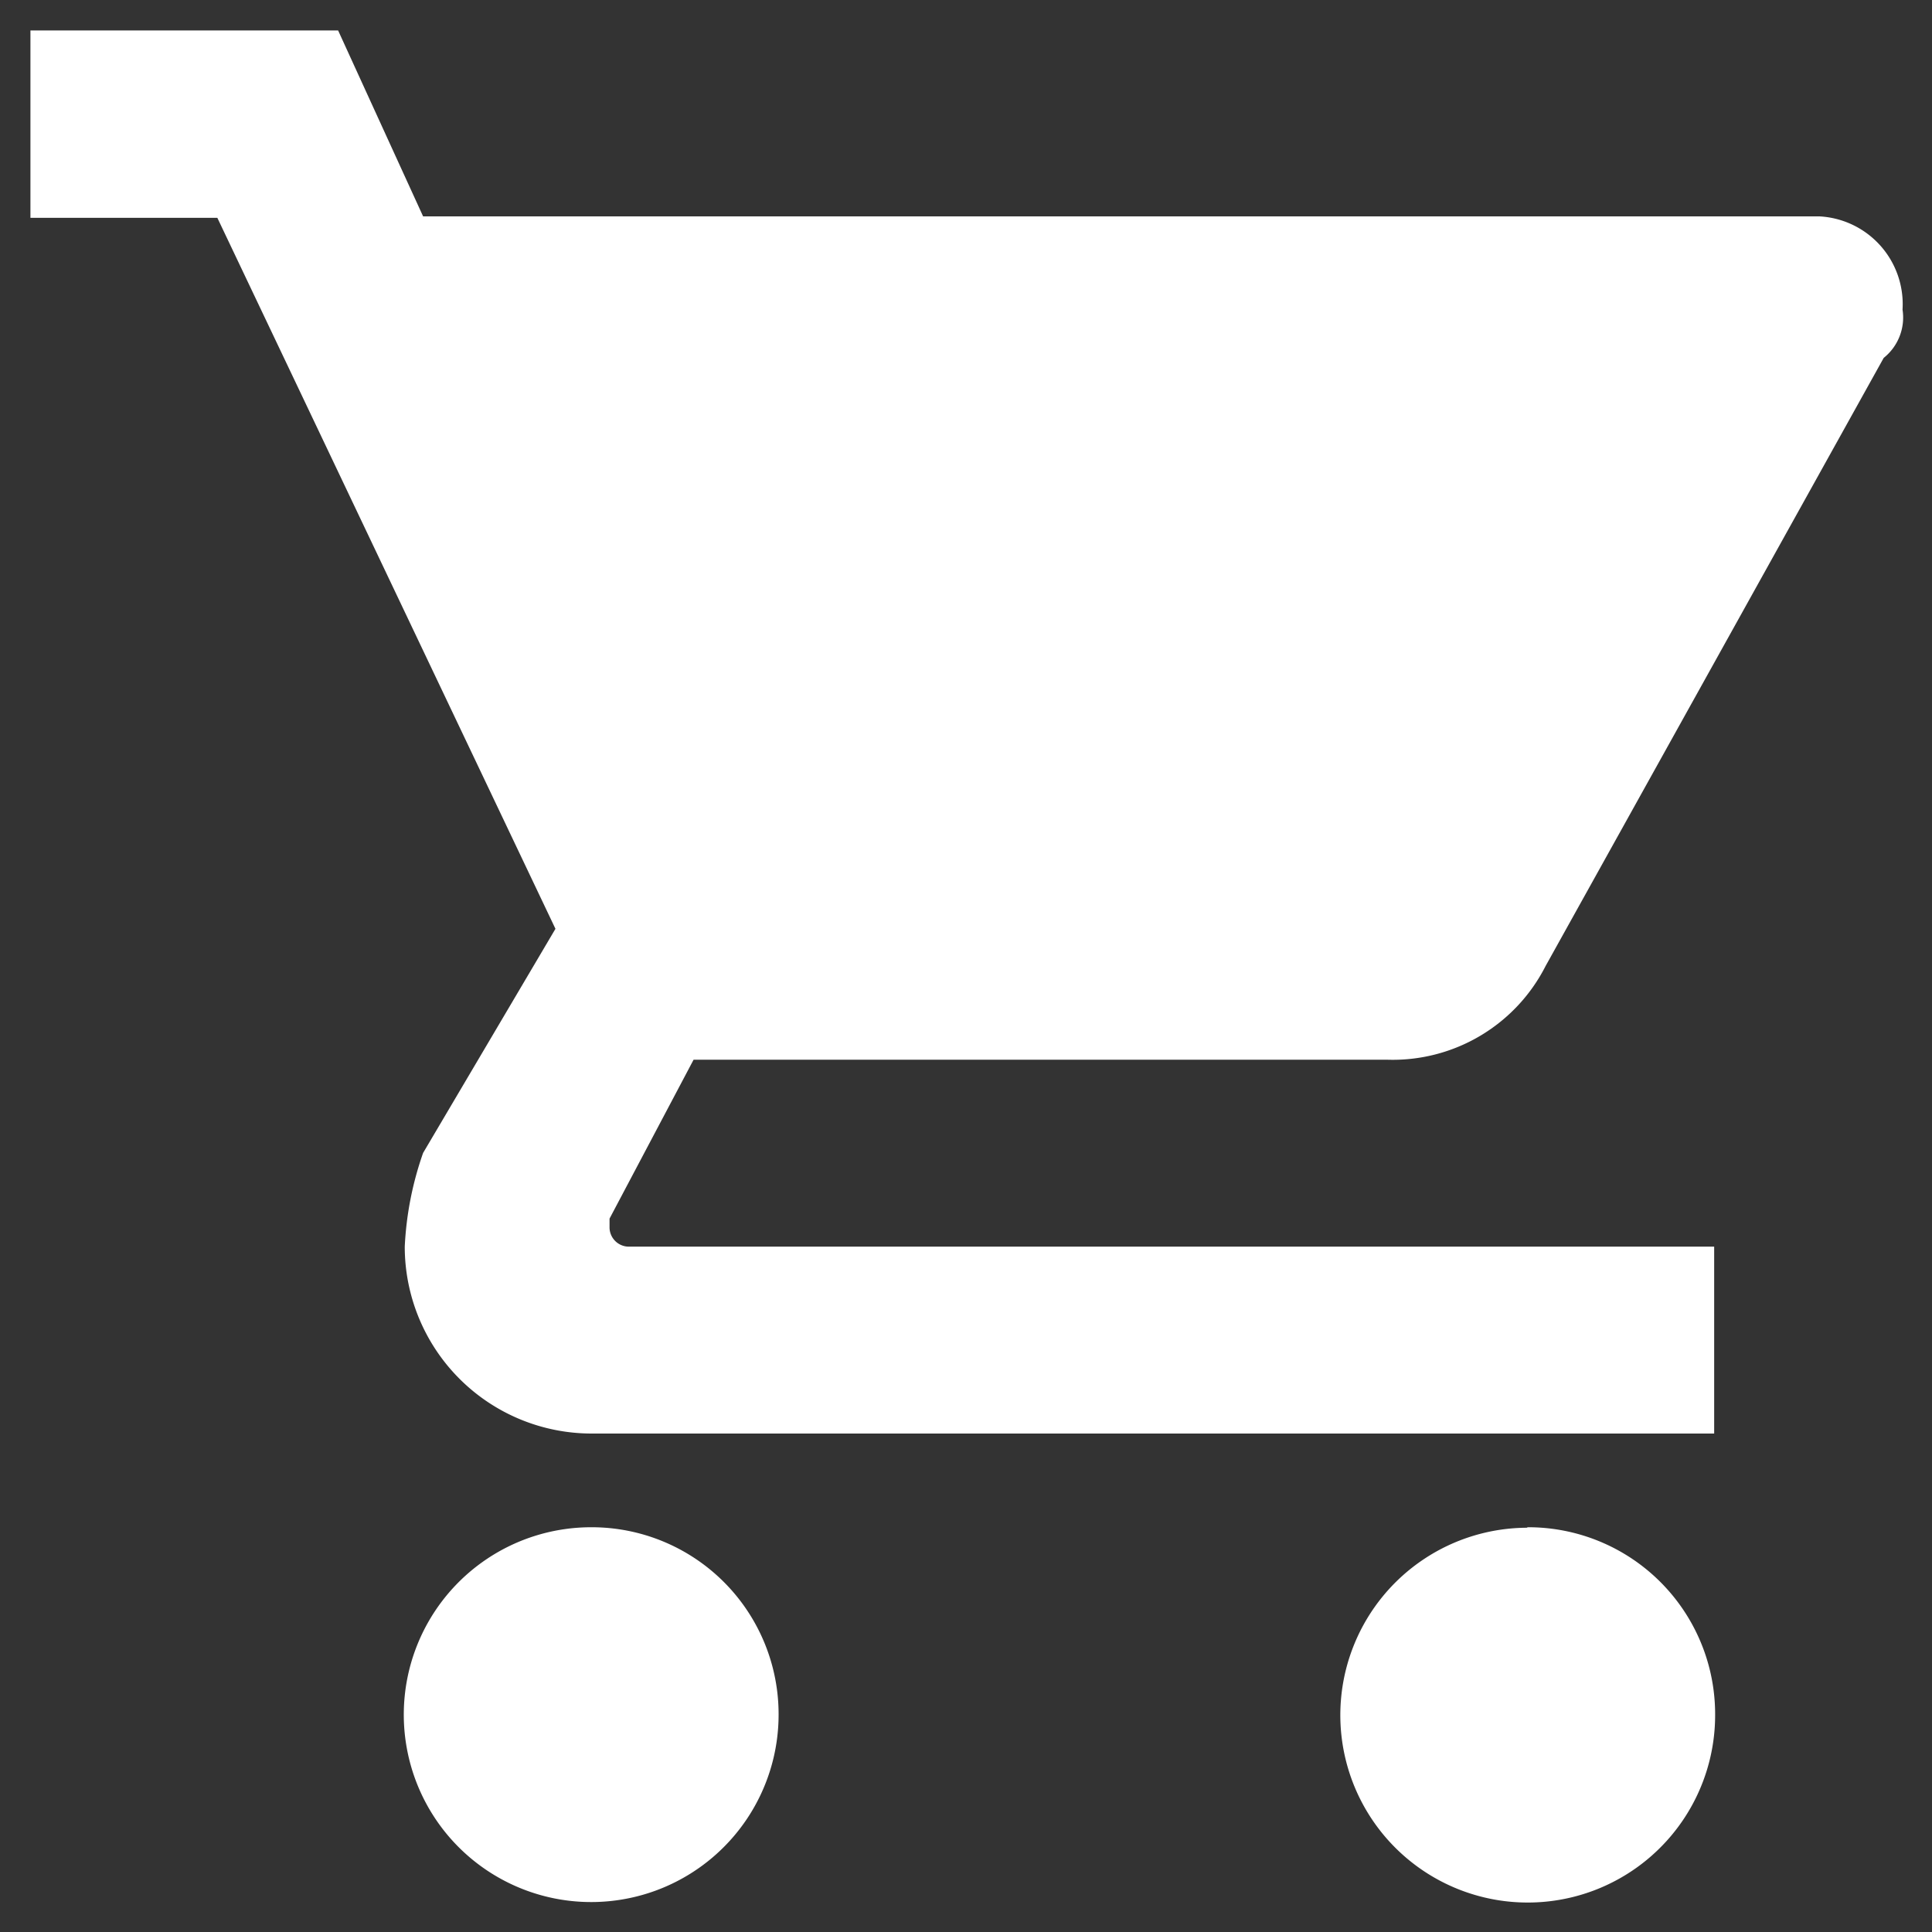
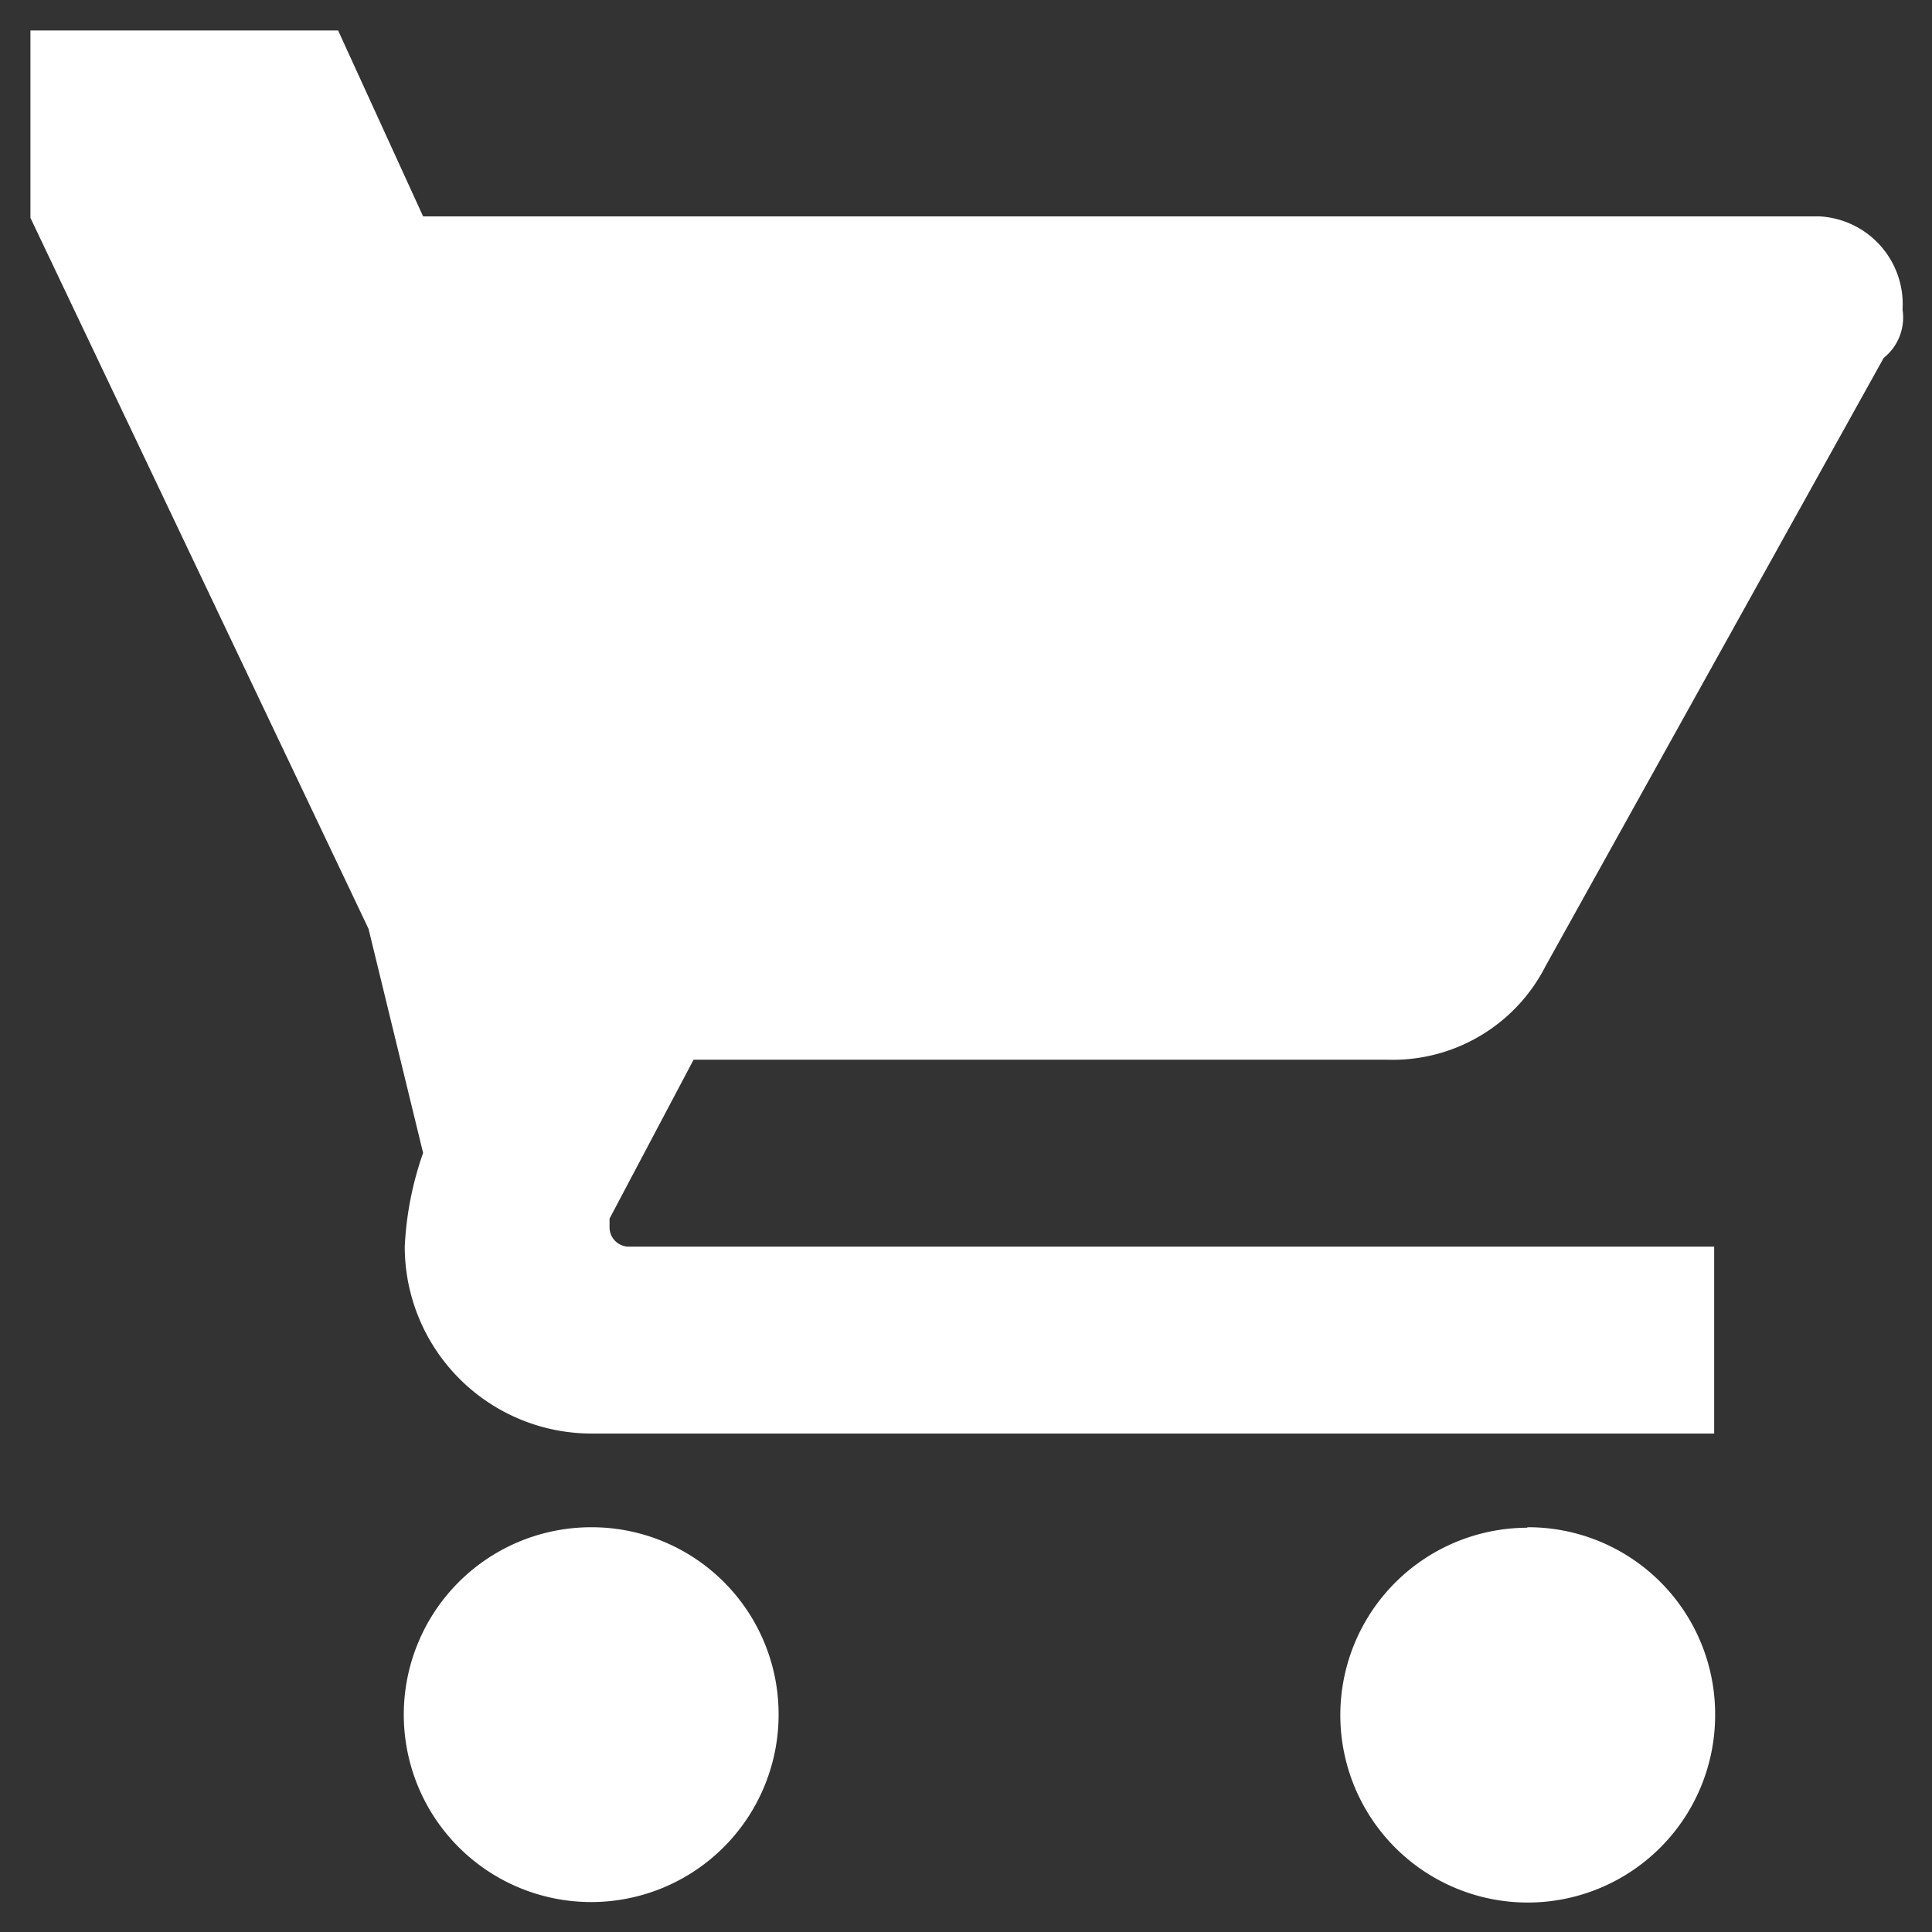
<svg xmlns="http://www.w3.org/2000/svg" viewBox="0 0 40 40">
  <rect x="0" y="0" width="40" height="40" fill="#333333" stroke="none" />
  <defs>
    <style>.cls-1{fill:#fff;}.cls-2{fill:none;}</style>
  </defs>
  <g id="レイヤー_2" data-name="レイヤー 2">
    <g id="レイヤー_1-2" data-name="レイヤー 1">
      <g id="shopping-cart_icon-icons.com_72552" data-name="shopping-cart icon-icons.com 72552">
        <g id="shopping-cart">
-           <path id="パス_34" data-name="パス 34" class="cls-1" d="M12.25,31.62a3.88,3.88,0,1,0,3.87,3.87A3.87,3.87,0,0,0,12.25,31.62ZM.63.63V4.51H4.5l7,14.72L8.76,23.87a6.81,6.81,0,0,0-.38,1.94,3.87,3.87,0,0,0,3.87,3.87H35.49V25.81H13a.4.4,0,0,1-.38-.39v-.19l1.74-3.29H28.71A3.55,3.55,0,0,0,32,20L39,7.41a1.07,1.07,0,0,0,.39-1,1.82,1.82,0,0,0-1.72-1.93H8.76L7,.63Zm31,31a3.88,3.88,0,1,0,3.88,3.87A3.87,3.87,0,0,0,31.61,31.62Z" />
+           <path id="パス_34" data-name="パス 34" class="cls-1" d="M12.25,31.62a3.88,3.88,0,1,0,3.87,3.87A3.87,3.87,0,0,0,12.25,31.62ZM.63.63V4.51l7,14.72L8.76,23.87a6.81,6.81,0,0,0-.38,1.94,3.87,3.87,0,0,0,3.87,3.87H35.49V25.81H13a.4.4,0,0,1-.38-.39v-.19l1.74-3.29H28.71A3.55,3.55,0,0,0,32,20L39,7.41a1.07,1.07,0,0,0,.39-1,1.82,1.82,0,0,0-1.72-1.93H8.76L7,.63Zm31,31a3.88,3.88,0,1,0,3.88,3.87A3.87,3.87,0,0,0,31.61,31.62Z" />
        </g>
      </g>
-       <rect class="cls-2" width="40" height="40" />
    </g>
  </g>
</svg>